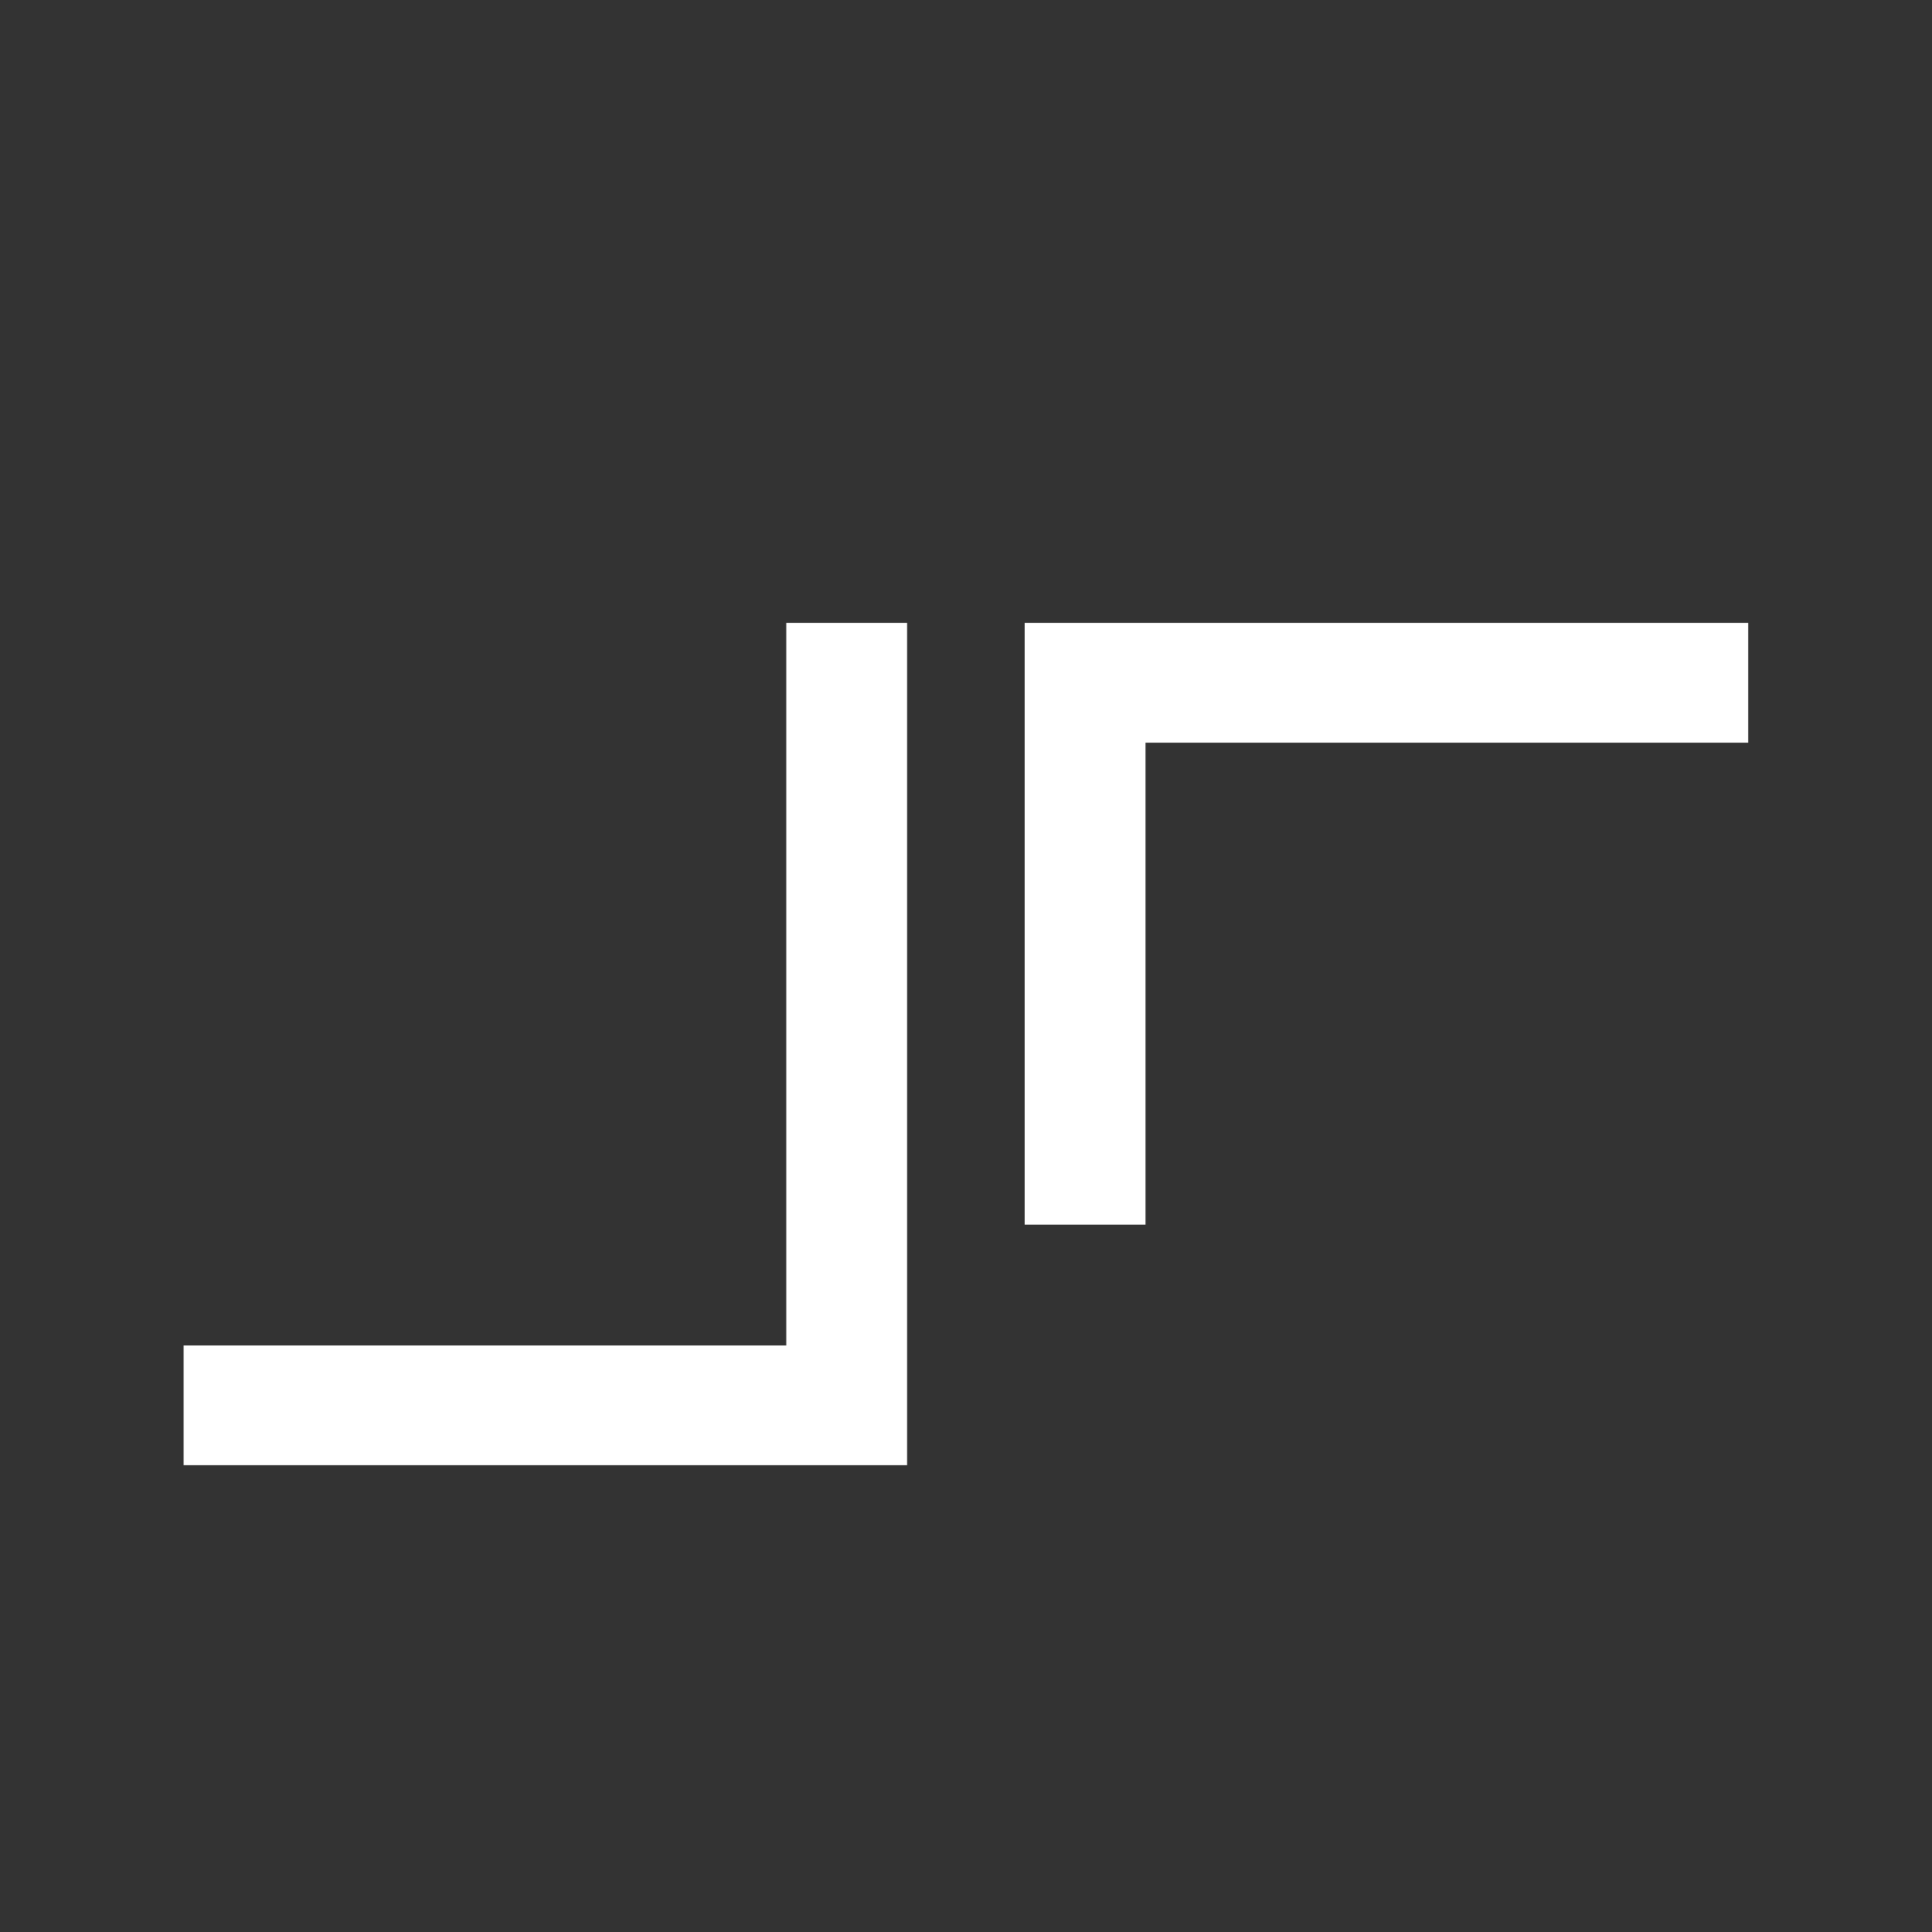
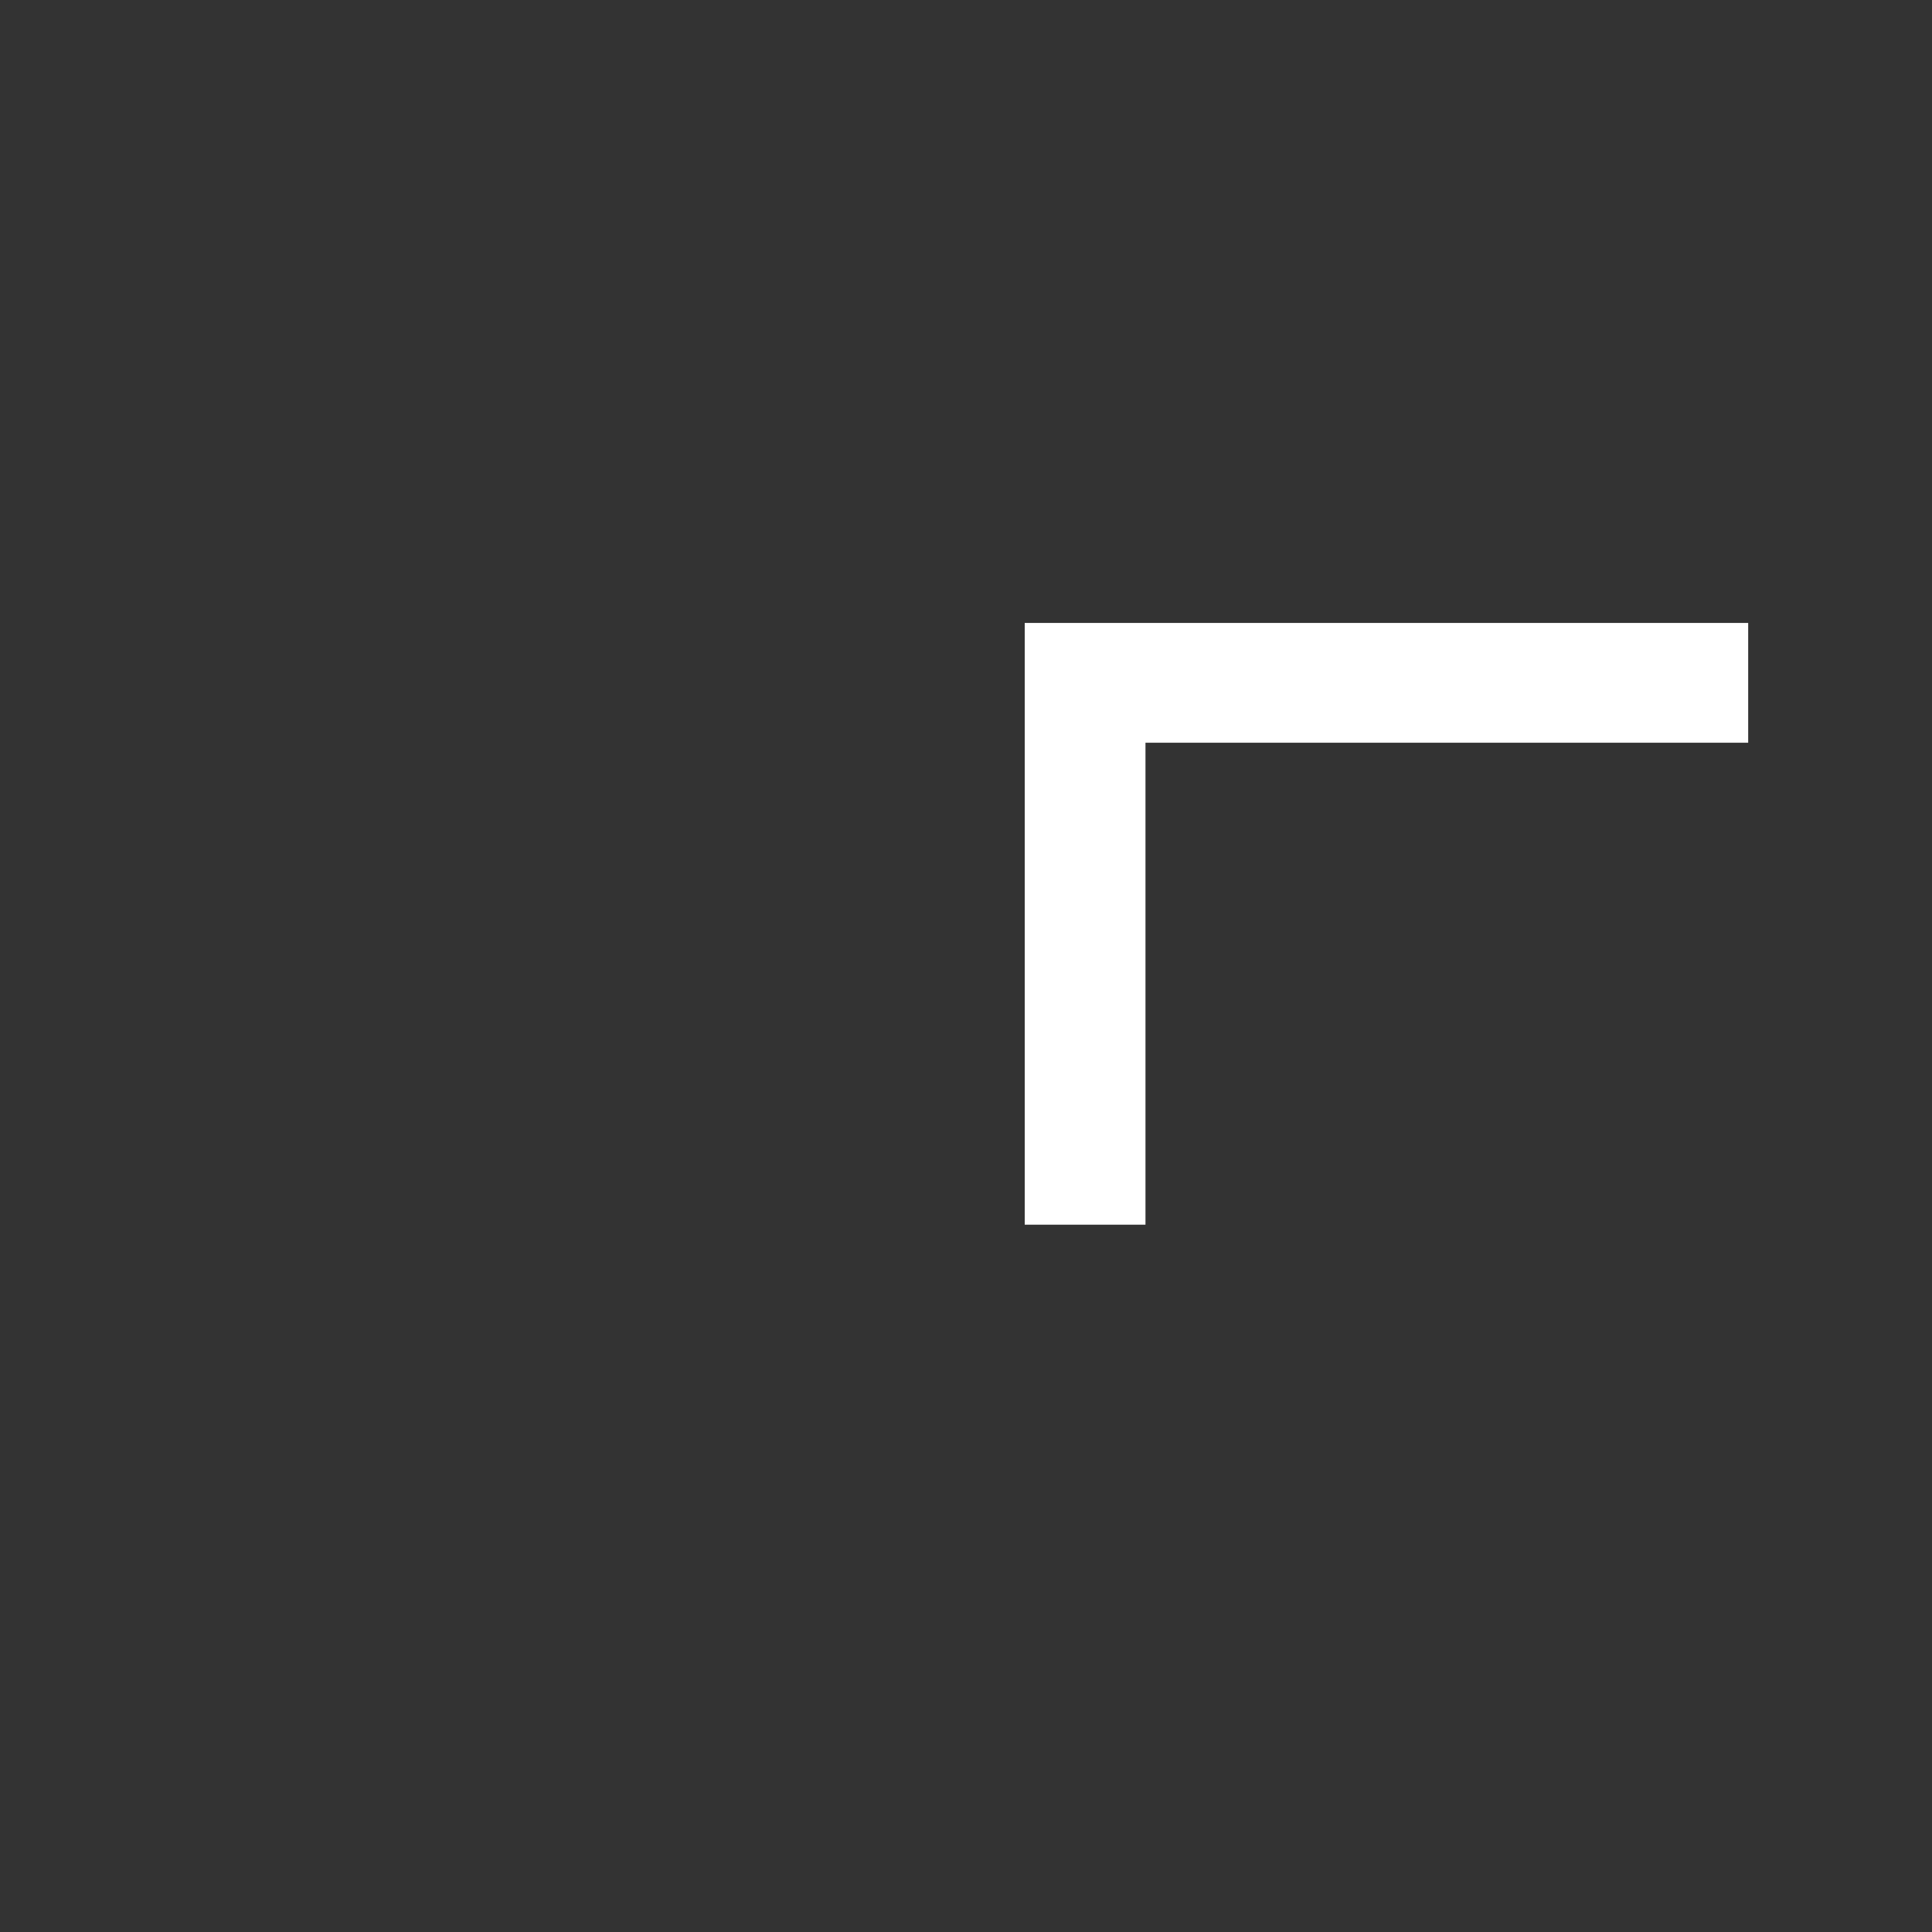
<svg xmlns="http://www.w3.org/2000/svg" version="1.2" preserveAspectRatio="xMidYMid meet" height="500" viewBox="0 0 375 375" zoomAndPan="magnify" width="500">
  <rect x="0" y="0" width="375" height="375" fill="#333333" stroke="none" />
  <defs />
  <g id="936d095f01">
    <g style="fill:#ffffff;fill-opacity:1;">
      <g transform="translate(24.216, 237.71)">
-         <path d="M 151.844 -116.797 L 151.844 46.672 L 11.422 46.672 L 11.422 23.438 L 128.406 23.438 L 128.406 -116.797 Z M 151.844 -116.797" style="stroke:none" />
-       </g>
+         </g>
    </g>
    <g style="fill:#ffffff;fill-opacity:1;">
      <g transform="translate(187.477, 237.71)">
        <path d="M 34.859 -93.547 L 34.859 0 L 11.422 0 L 11.422 -116.797 L 151.844 -116.797 L 151.844 -93.547 Z M 34.859 -93.547" style="stroke:none" />
      </g>
    </g>
  </g>
</svg>